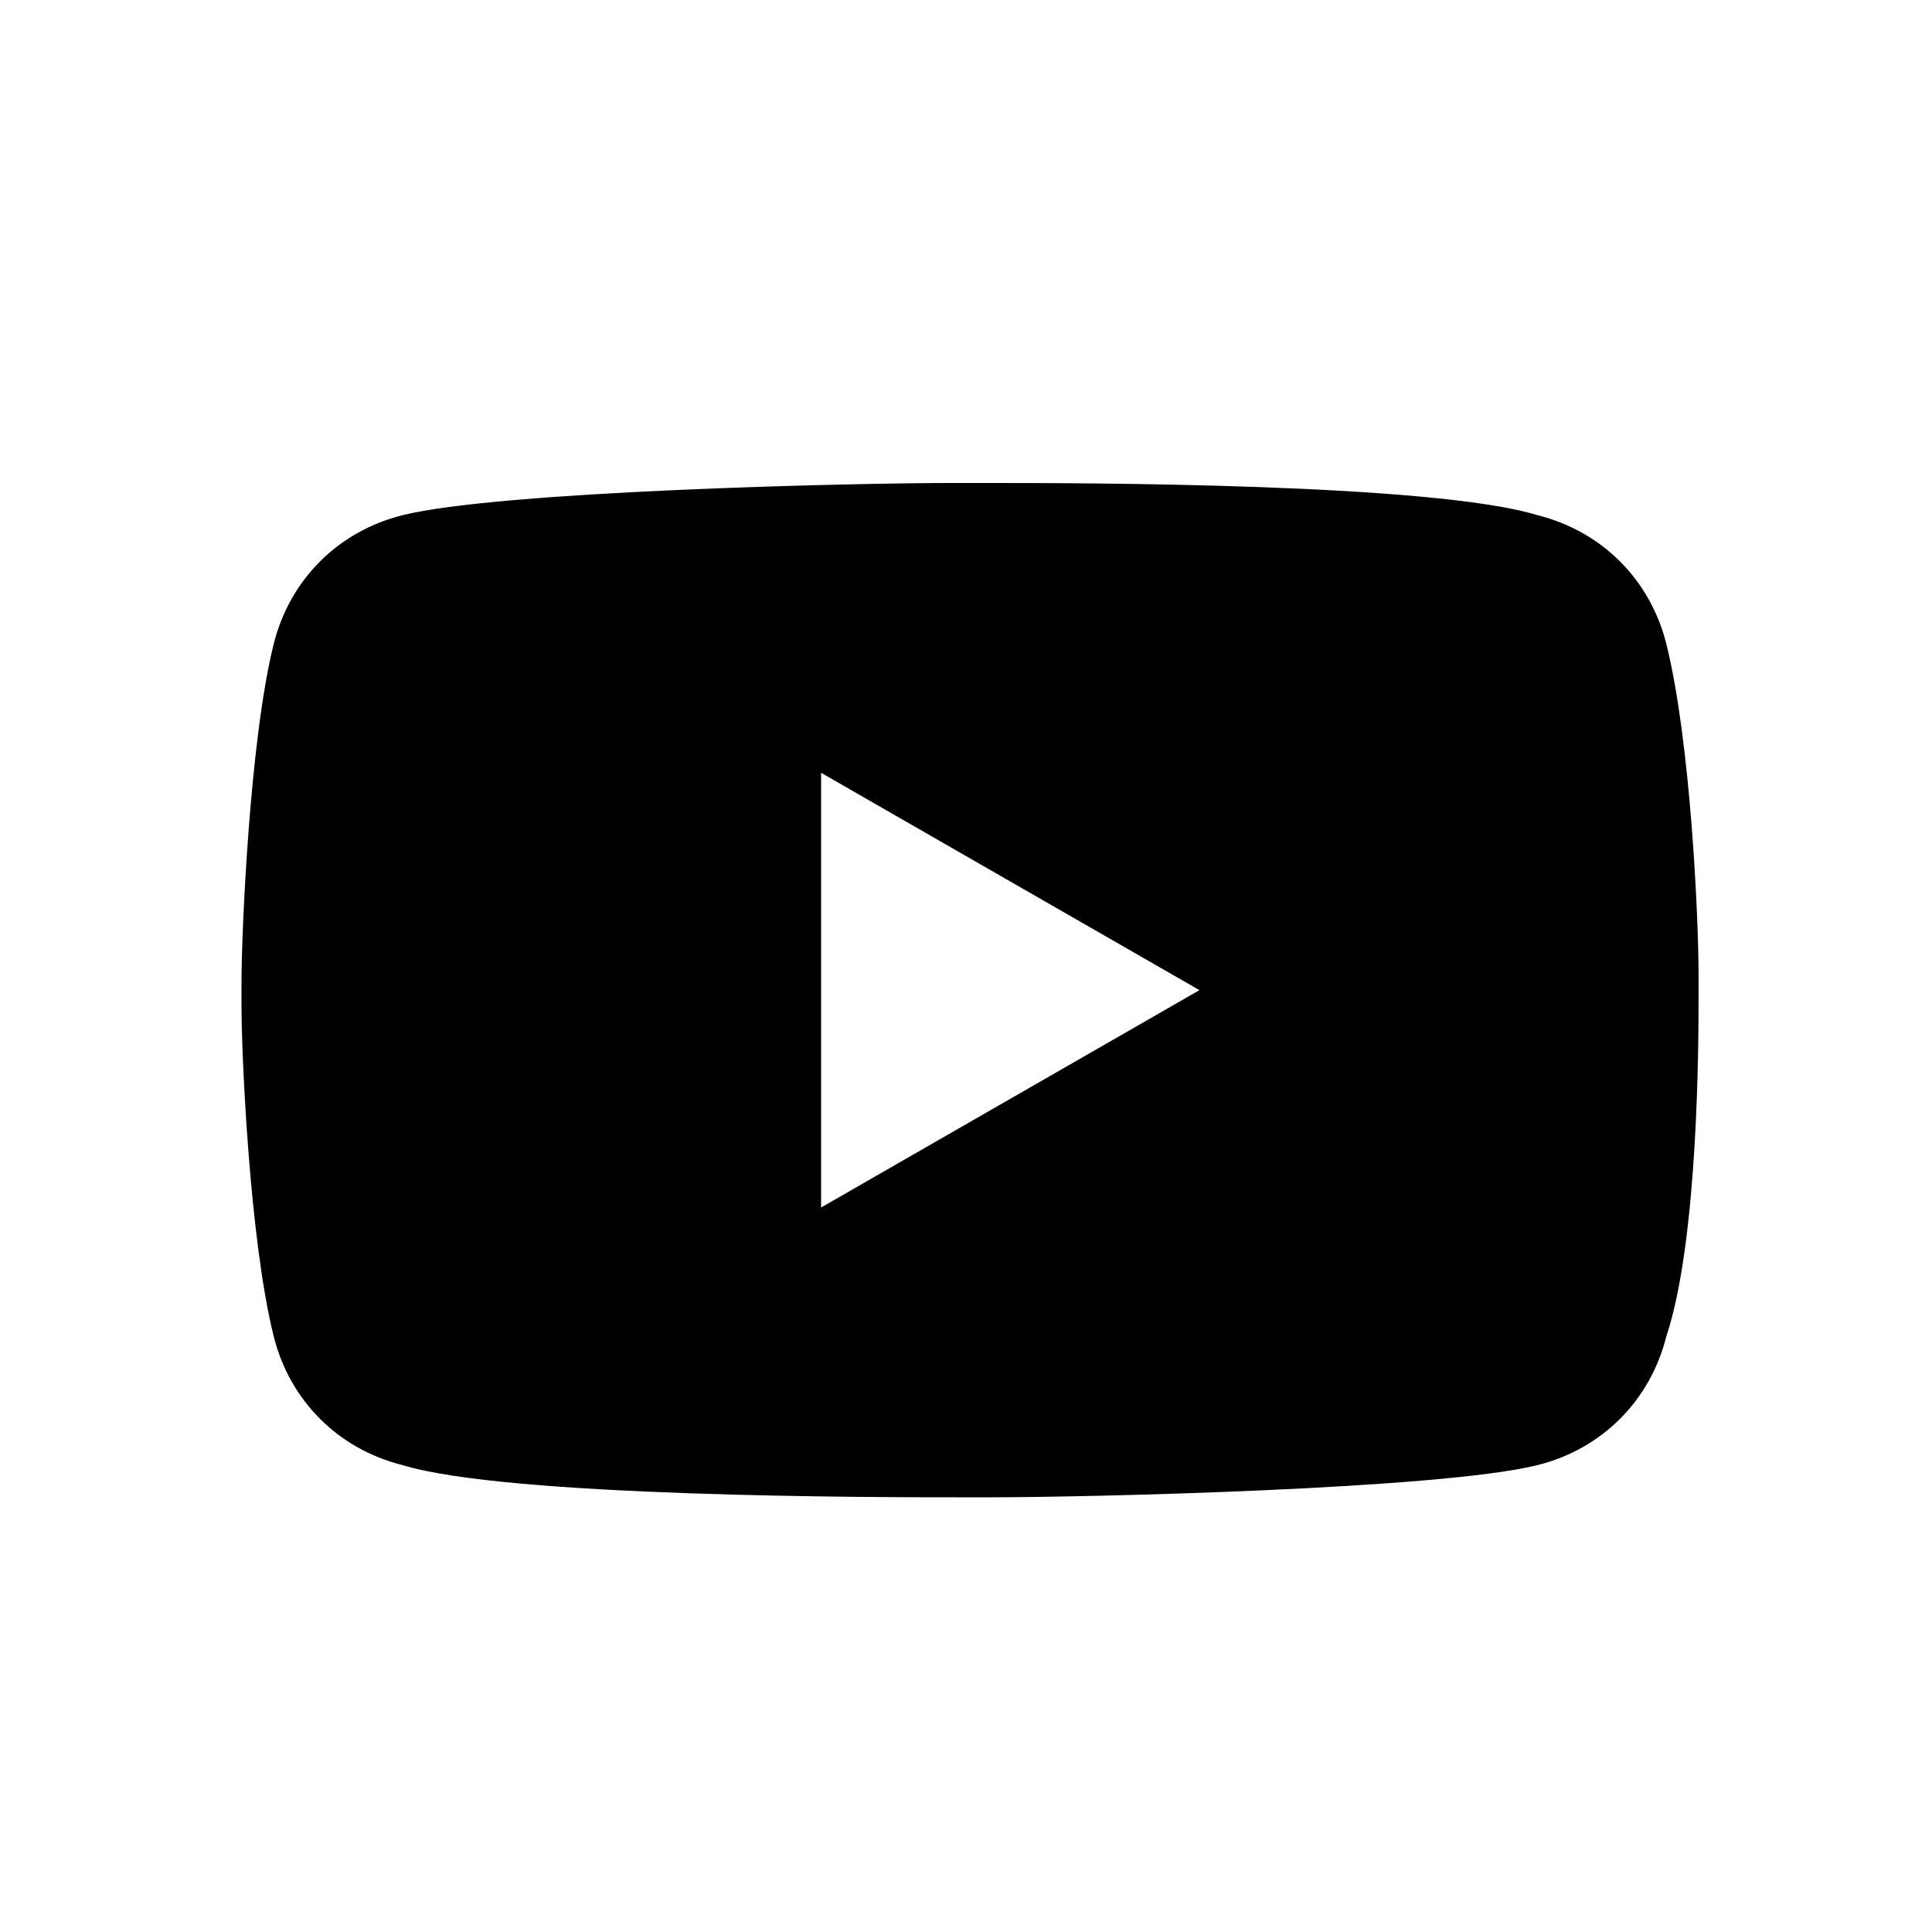
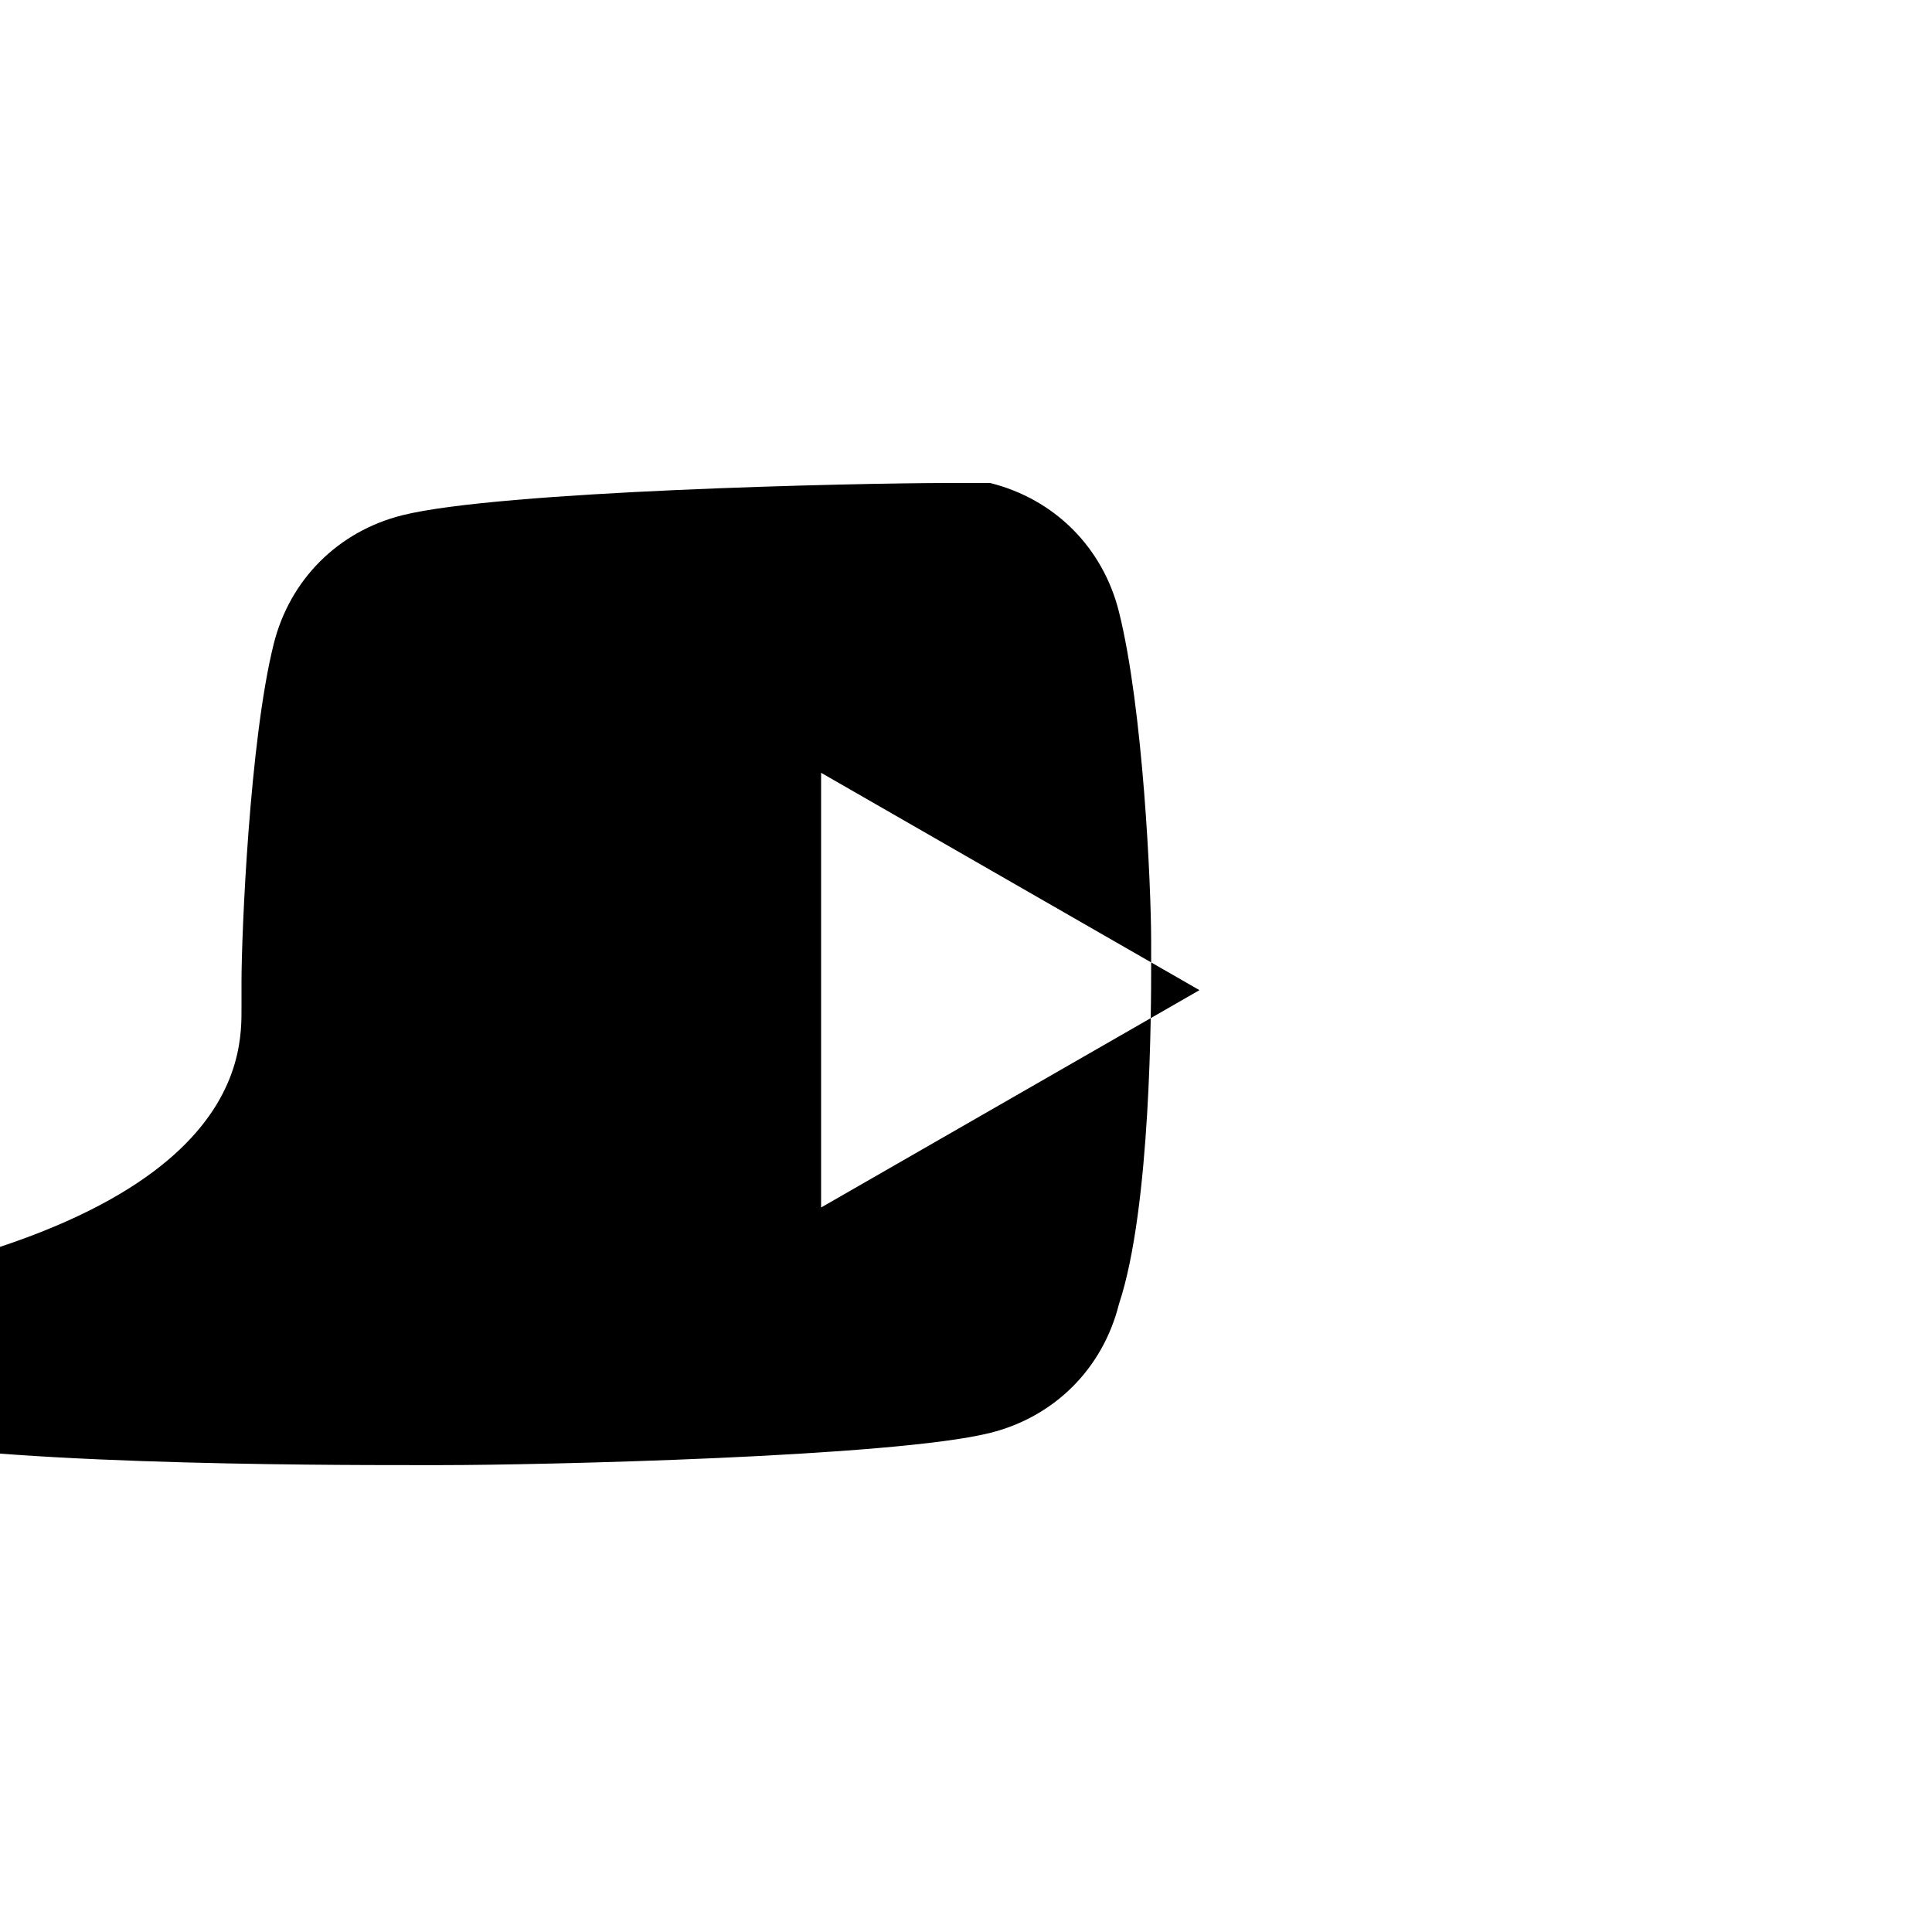
<svg xmlns="http://www.w3.org/2000/svg" version="1.1" id="Layer_1" x="0px" y="0px" viewBox="0 0 24 24" style="enable-background:new 0 0 24 24;" xml:space="preserve">
-   <path id="Path-4" d="M12.3,6c1.1,0,5.5,0,6.8,0.4c0.8,0.2,1.4,0.8,1.6,1.6c0.3,1.2,0.4,3.4,0.4,4.1v0.3c0,0.5,0,3-0.4,4.2 c-0.2,0.8-0.8,1.4-1.6,1.6c-1.2,0.3-5.6,0.4-6.8,0.4h-0.4c-1,0-5.6,0-6.9-0.4c-0.8-0.2-1.4-0.8-1.6-1.6C3.1,15.4,3,13.1,3,12.5v-0.3 c0-0.6,0.1-3,0.4-4.2C3.6,7.2,4.2,6.6,5,6.4C6.2,6.1,10.6,6,11.8,6H12.3z M10.2,9.6V15l4.7-2.7L10.2,9.6z" />
+   <path id="Path-4" d="M12.3,6c0.8,0.2,1.4,0.8,1.6,1.6c0.3,1.2,0.4,3.4,0.4,4.1v0.3c0,0.5,0,3-0.4,4.2 c-0.2,0.8-0.8,1.4-1.6,1.6c-1.2,0.3-5.6,0.4-6.8,0.4h-0.4c-1,0-5.6,0-6.9-0.4c-0.8-0.2-1.4-0.8-1.6-1.6C3.1,15.4,3,13.1,3,12.5v-0.3 c0-0.6,0.1-3,0.4-4.2C3.6,7.2,4.2,6.6,5,6.4C6.2,6.1,10.6,6,11.8,6H12.3z M10.2,9.6V15l4.7-2.7L10.2,9.6z" />
</svg>